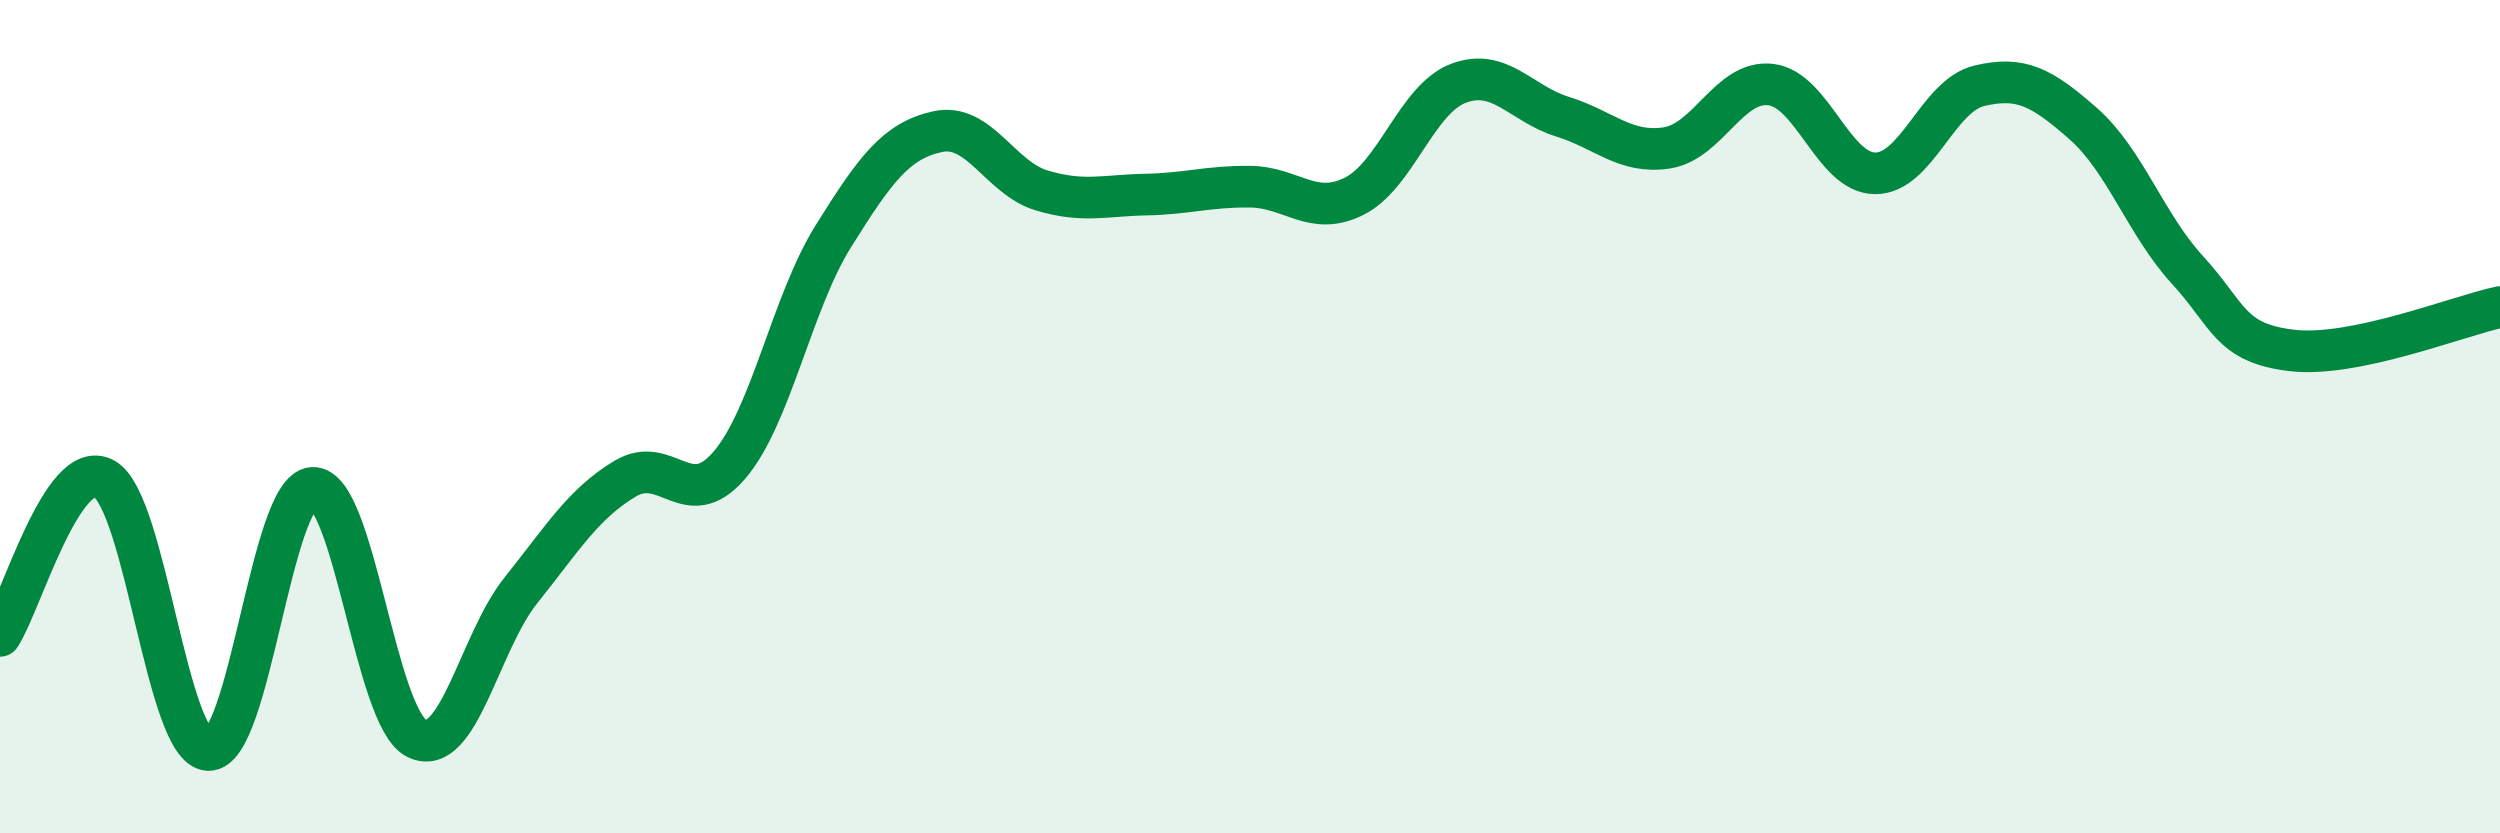
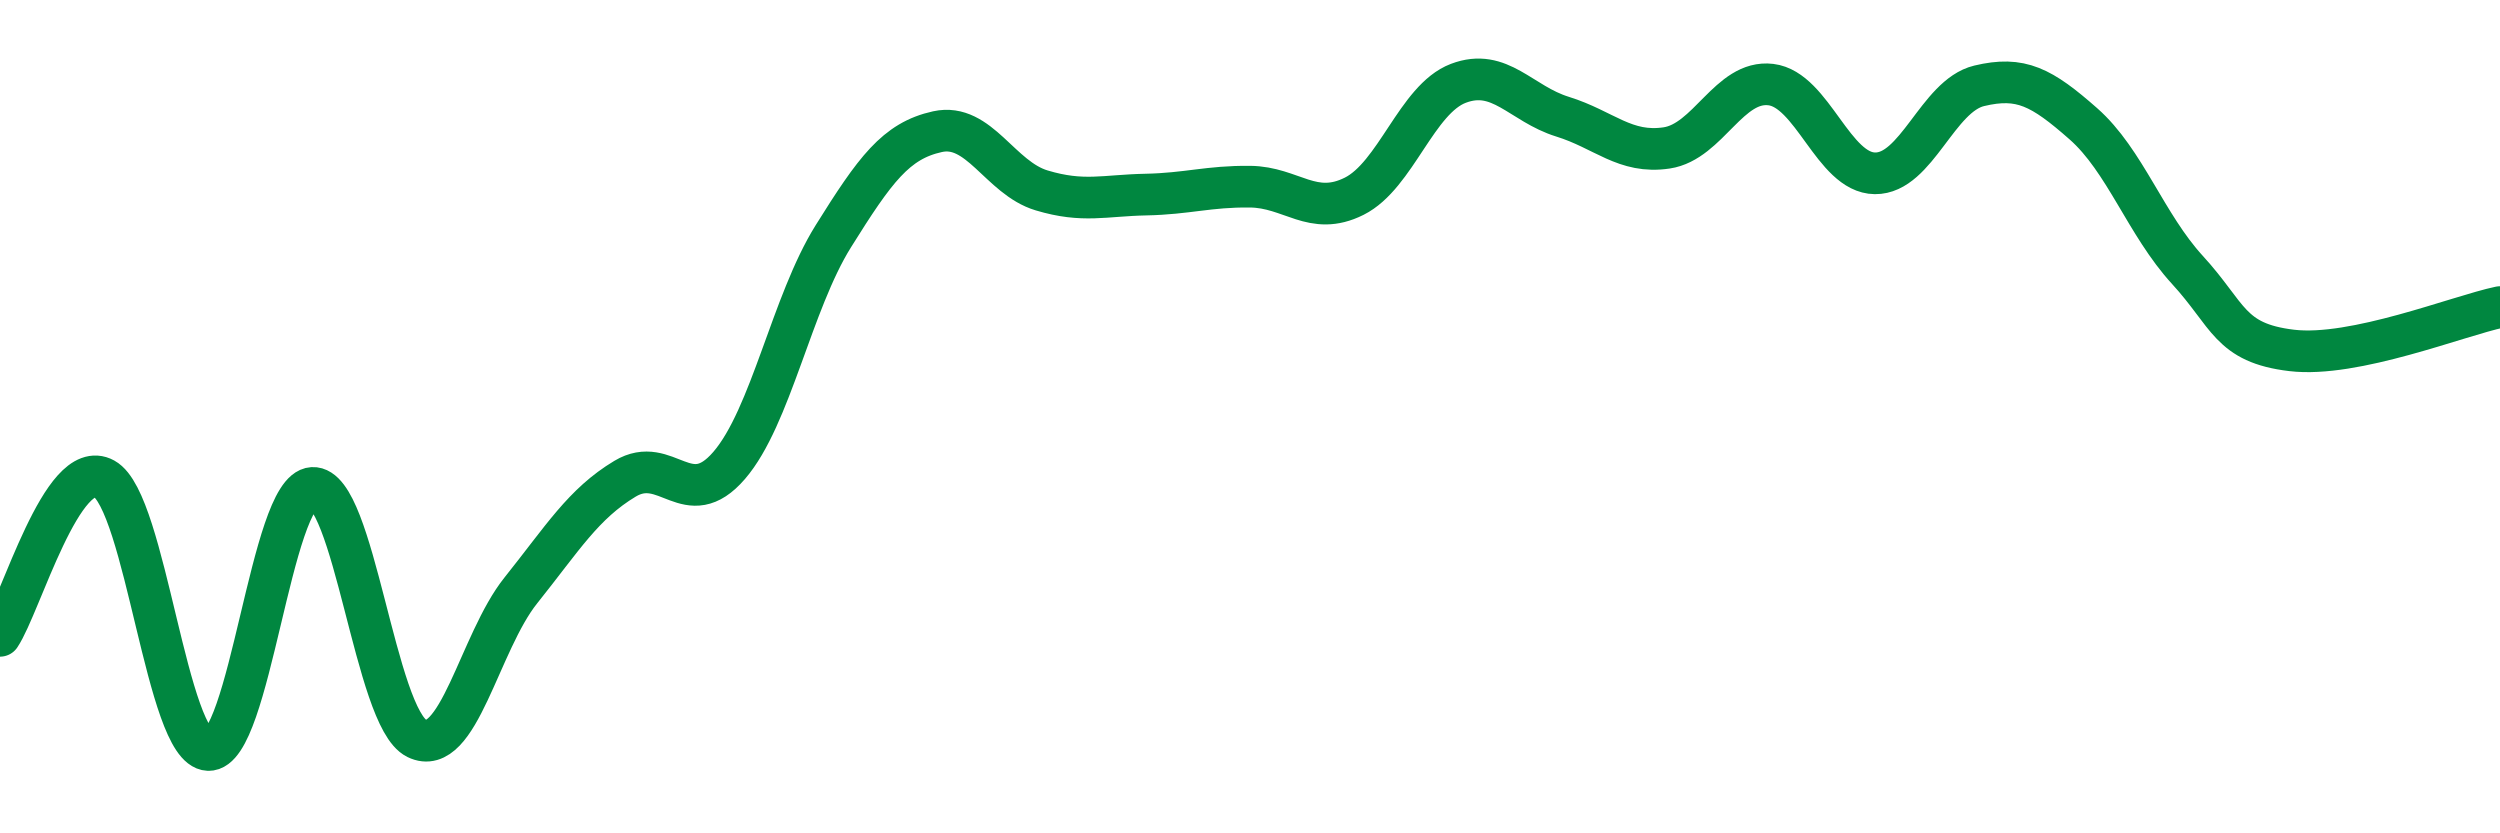
<svg xmlns="http://www.w3.org/2000/svg" width="60" height="20" viewBox="0 0 60 20">
-   <path d="M 0,15.26 C 0.5,14.51 1.5,10.94 2.5,11.49 C 3.5,12.04 4,17.96 5,18 C 6,18.04 6.5,11.77 7.5,11.71 C 8.5,11.65 9,17.23 10,17.72 C 11,18.21 11.5,15.42 12.5,14.17 C 13.5,12.92 14,12.09 15,11.49 C 16,10.89 16.5,12.33 17.5,11.17 C 18.5,10.01 19,7.27 20,5.67 C 21,4.07 21.5,3.38 22.5,3.16 C 23.5,2.94 24,4.27 25,4.57 C 26,4.87 26.5,4.69 27.5,4.67 C 28.5,4.65 29,4.47 30,4.48 C 31,4.49 31.5,5.21 32.5,4.71 C 33.5,4.21 34,2.38 35,2 C 36,1.62 36.5,2.49 37.5,2.8 C 38.5,3.11 39,3.7 40,3.55 C 41,3.4 41.5,1.91 42.5,2.03 C 43.5,2.15 44,4.15 45,4.16 C 46,4.17 46.5,2.3 47.5,2.06 C 48.5,1.82 49,2.09 50,2.97 C 51,3.85 51.5,5.39 52.5,6.48 C 53.5,7.57 53.5,8.23 55,8.41 C 56.5,8.59 59,7.58 60,7.37L60 20L0 20Z" fill="#008740" opacity="0.1" stroke-linecap="round" stroke-linejoin="round" />
  <path d="M 0,15.26 C 0.5,14.51 1.5,10.94 2.5,11.49 C 3.5,12.04 4,17.96 5,18 C 6,18.04 6.5,11.77 7.5,11.71 C 8.5,11.65 9,17.23 10,17.72 C 11,18.21 11.5,15.42 12.5,14.17 C 13.5,12.92 14,12.09 15,11.49 C 16,10.89 16.5,12.33 17.5,11.17 C 18.5,10.01 19,7.27 20,5.67 C 21,4.07 21.5,3.38 22.5,3.16 C 23.5,2.94 24,4.27 25,4.57 C 26,4.87 26.5,4.69 27.5,4.67 C 28.5,4.65 29,4.47 30,4.48 C 31,4.49 31.5,5.21 32.5,4.71 C 33.5,4.21 34,2.38 35,2 C 36,1.62 36.5,2.49 37.5,2.8 C 38.5,3.11 39,3.7 40,3.55 C 41,3.4 41.5,1.91 42.5,2.03 C 43.5,2.15 44,4.15 45,4.16 C 46,4.17 46.5,2.3 47.5,2.06 C 48.5,1.82 49,2.09 50,2.97 C 51,3.85 51.5,5.39 52.5,6.48 C 53.5,7.57 53.5,8.23 55,8.41 C 56.5,8.59 59,7.58 60,7.37" stroke="#008740" stroke-width="1" fill="none" stroke-linecap="round" stroke-linejoin="round" />
</svg>